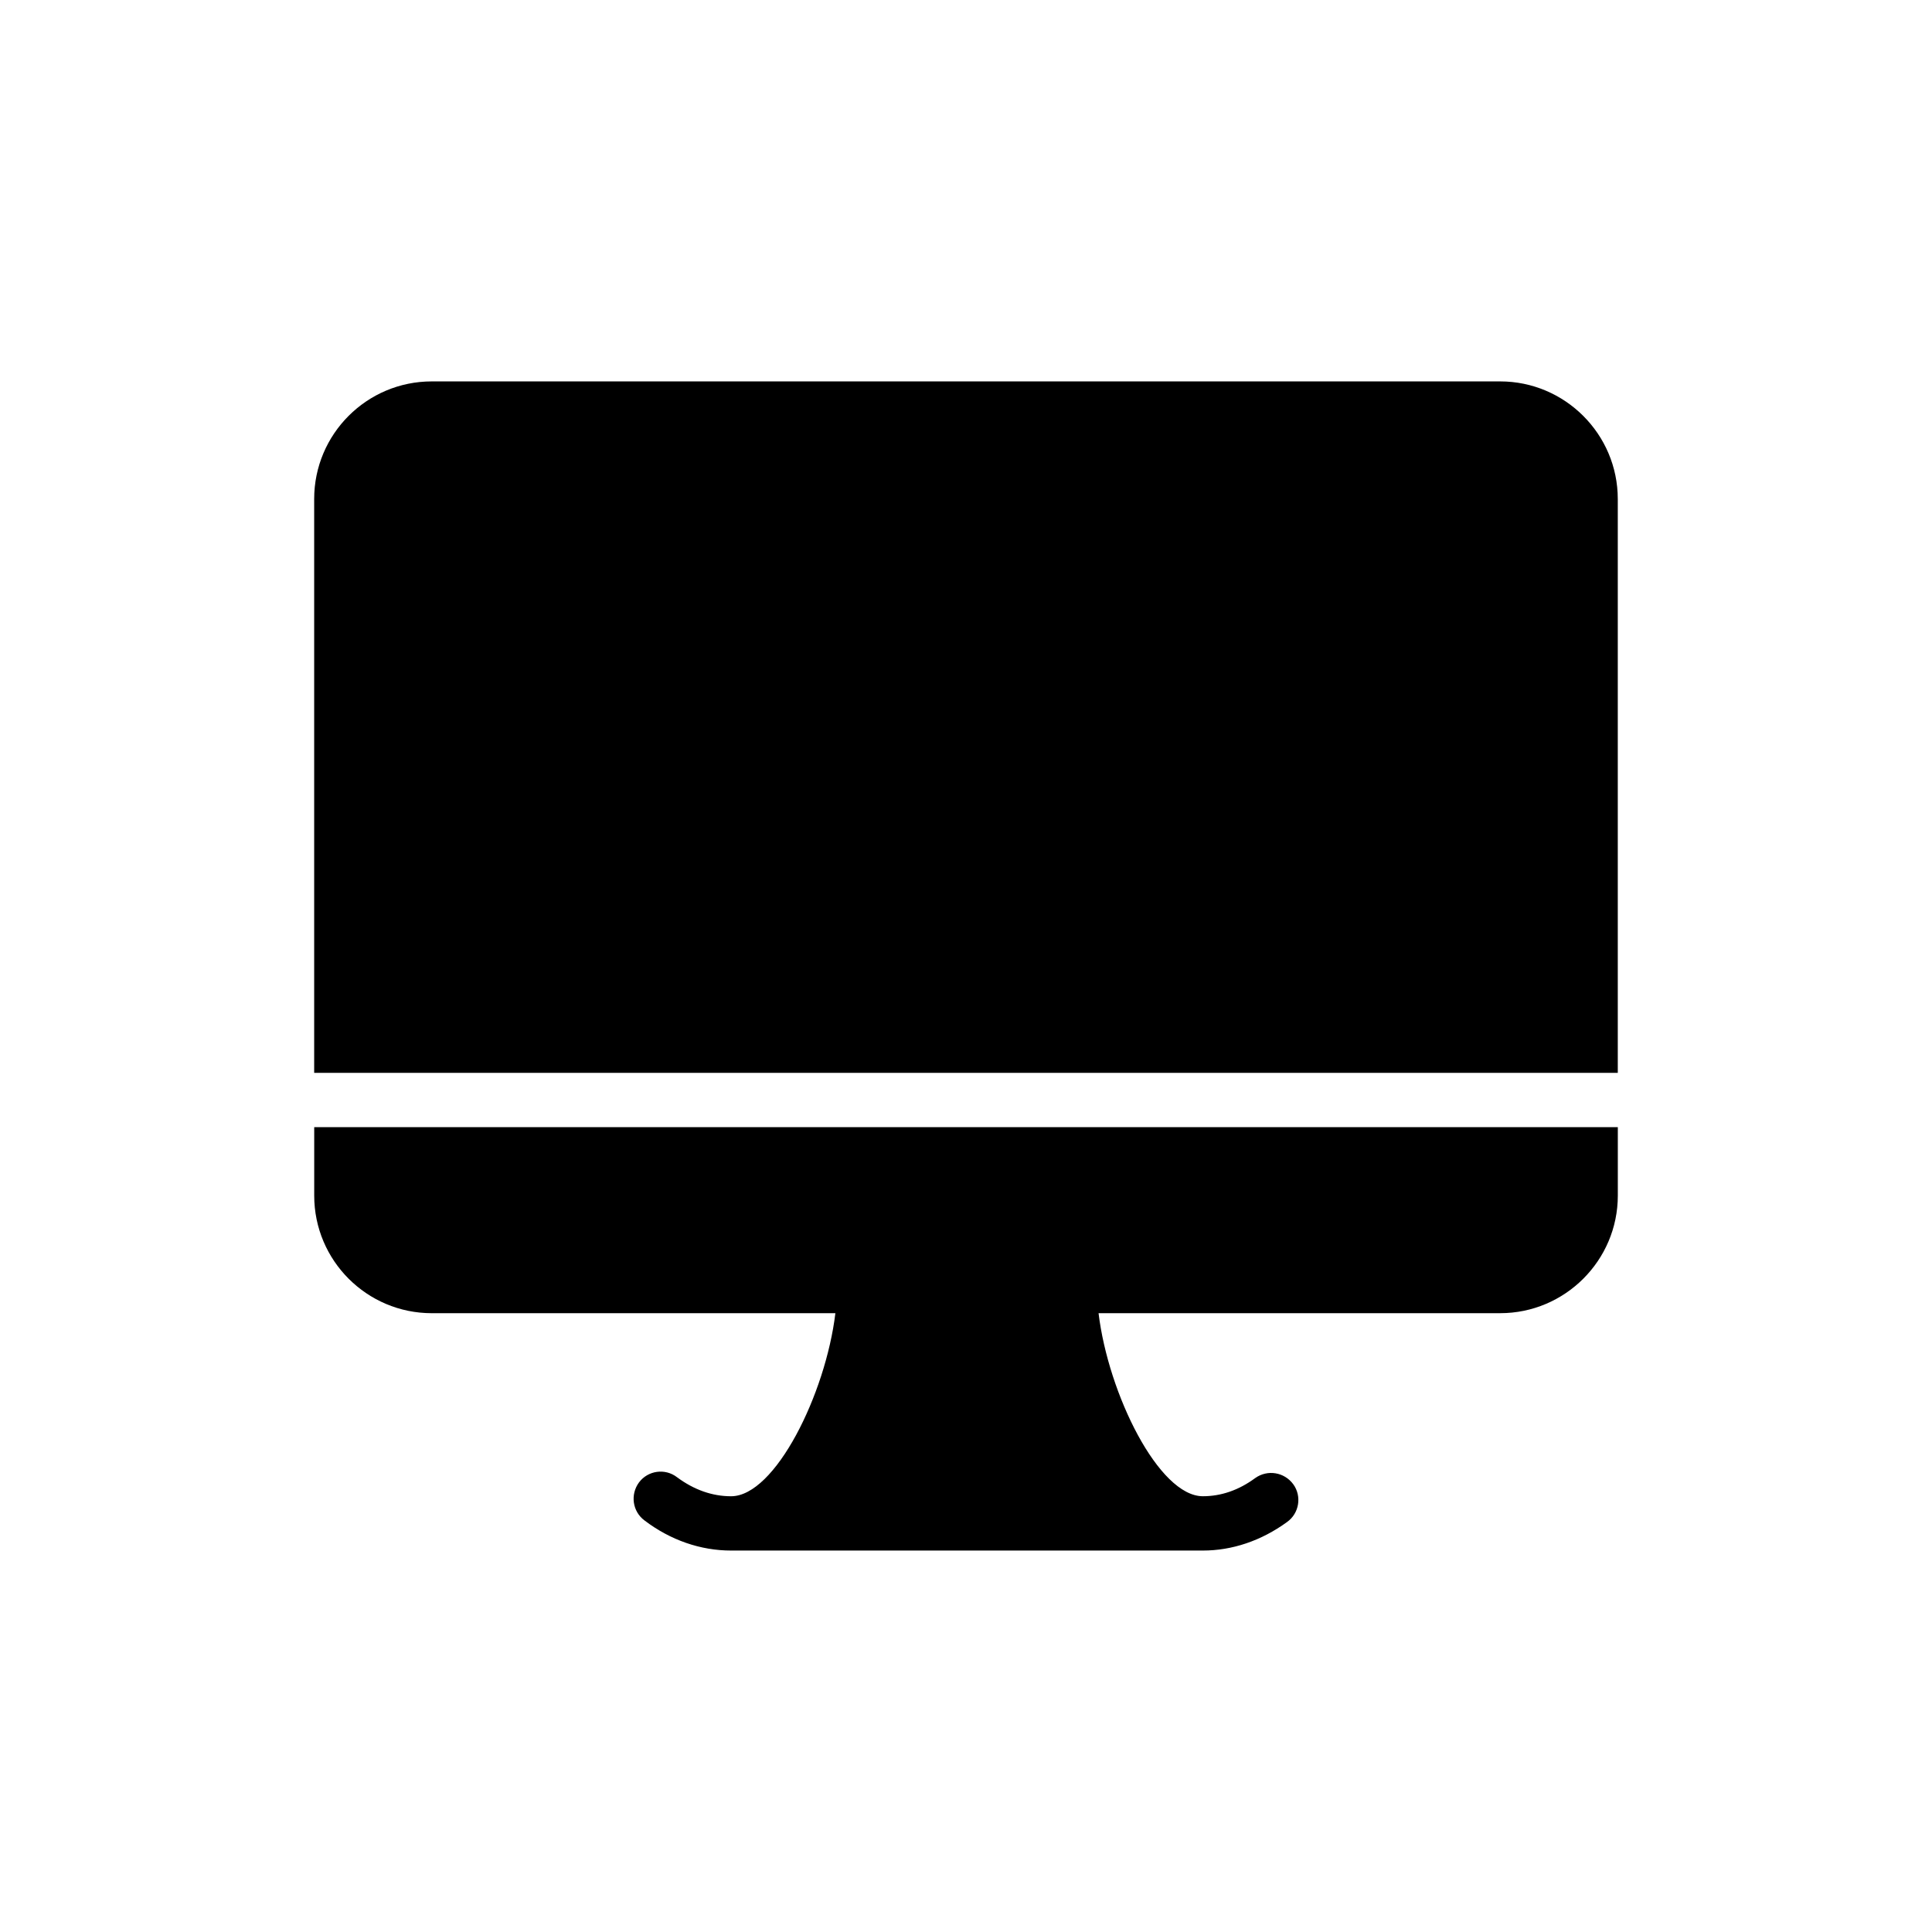
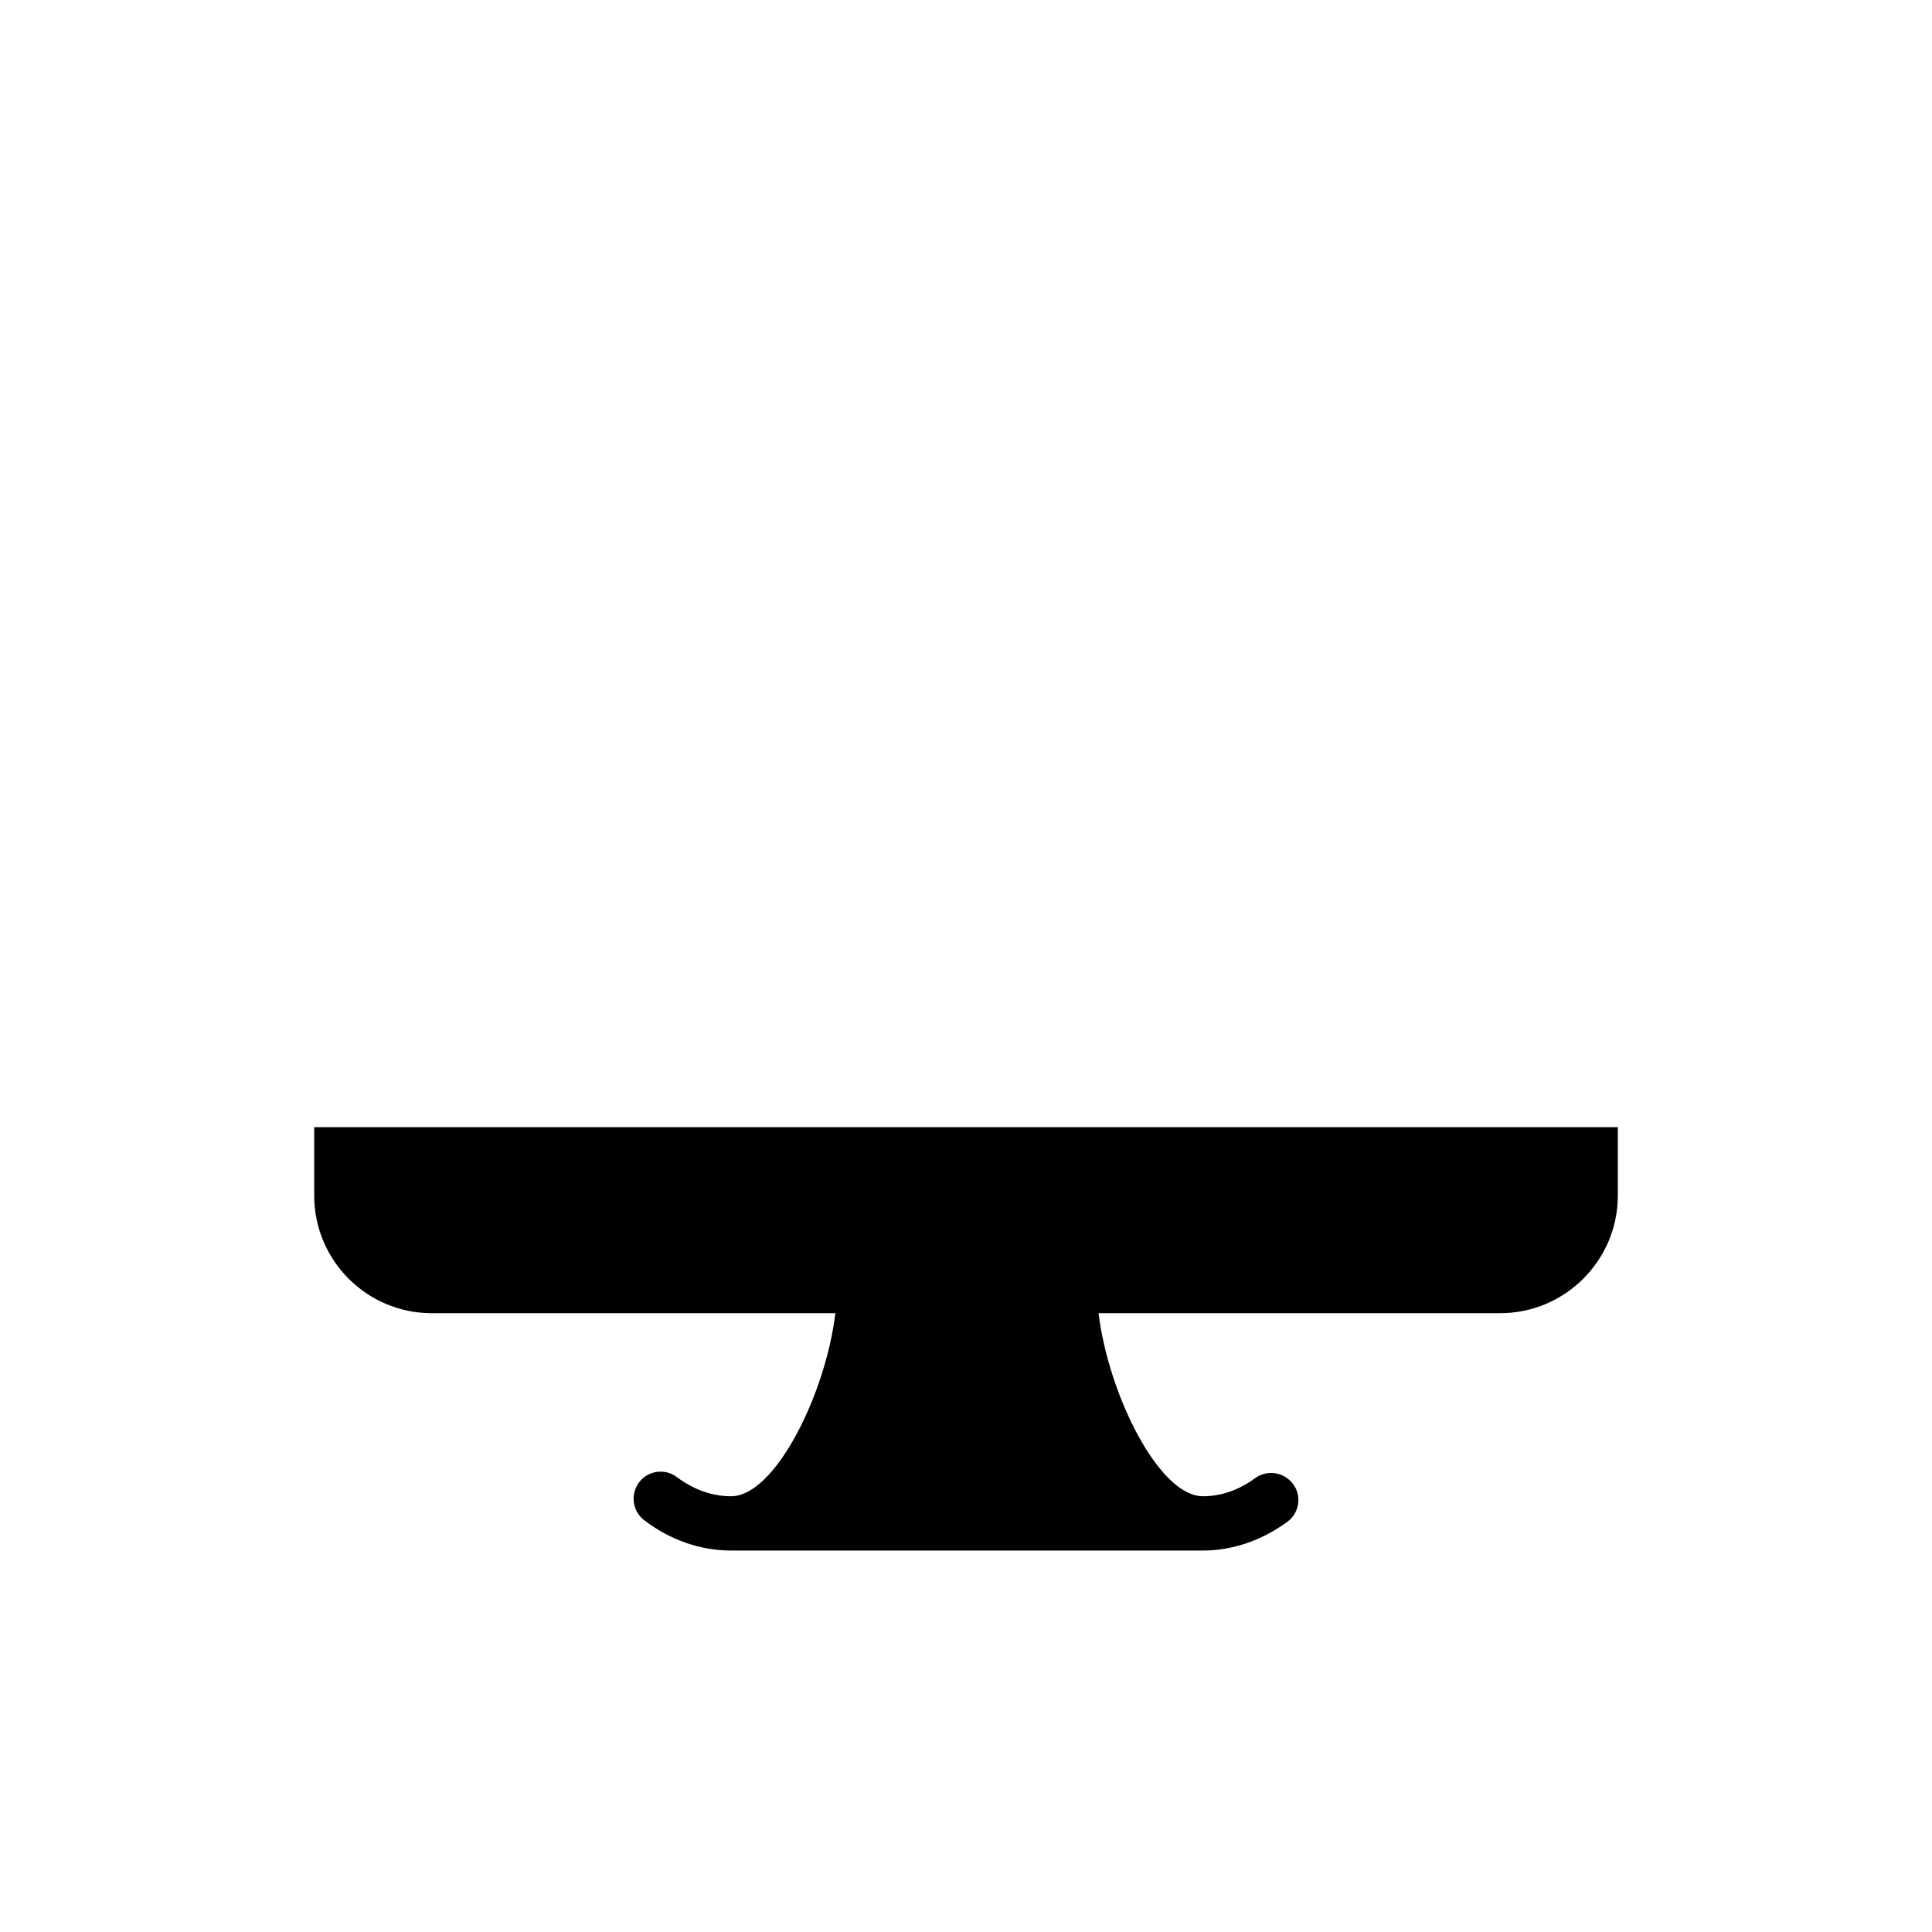
<svg xmlns="http://www.w3.org/2000/svg" fill="#000000" width="800px" height="800px" version="1.1" viewBox="144 144 512 512">
  <g>
-     <path d="m572.73 276.24v152.08h-345.47v-152.08c0-17.203 13.961-31.164 31.164-31.164h283.14c17.129 0 31.164 13.961 31.164 31.164z" />
    <path d="m227.27 442.71v18.137c0 17.203 13.961 31.164 31.164 31.164h106.95c-2.59 21.449-15.977 48.512-27.637 48.512-5.039 0-9.859-1.727-14.324-5.039-3.168-2.445-7.699-1.801-10.078 1.367-2.375 3.238-1.727 7.699 1.441 10.074 6.91 5.254 14.898 7.988 22.961 7.988h125.02c7.773 0 15.473-2.59 22.312-7.559 3.238-2.305 3.957-6.836 1.656-10.004-2.375-3.238-6.836-3.957-10.078-1.656-4.391 3.238-9.07 4.824-13.891 4.824-11.66 0-25.047-27.062-27.637-48.512h106.45c17.125 0.004 31.16-13.957 31.16-31.16v-18.137z" />
  </g>
</svg>